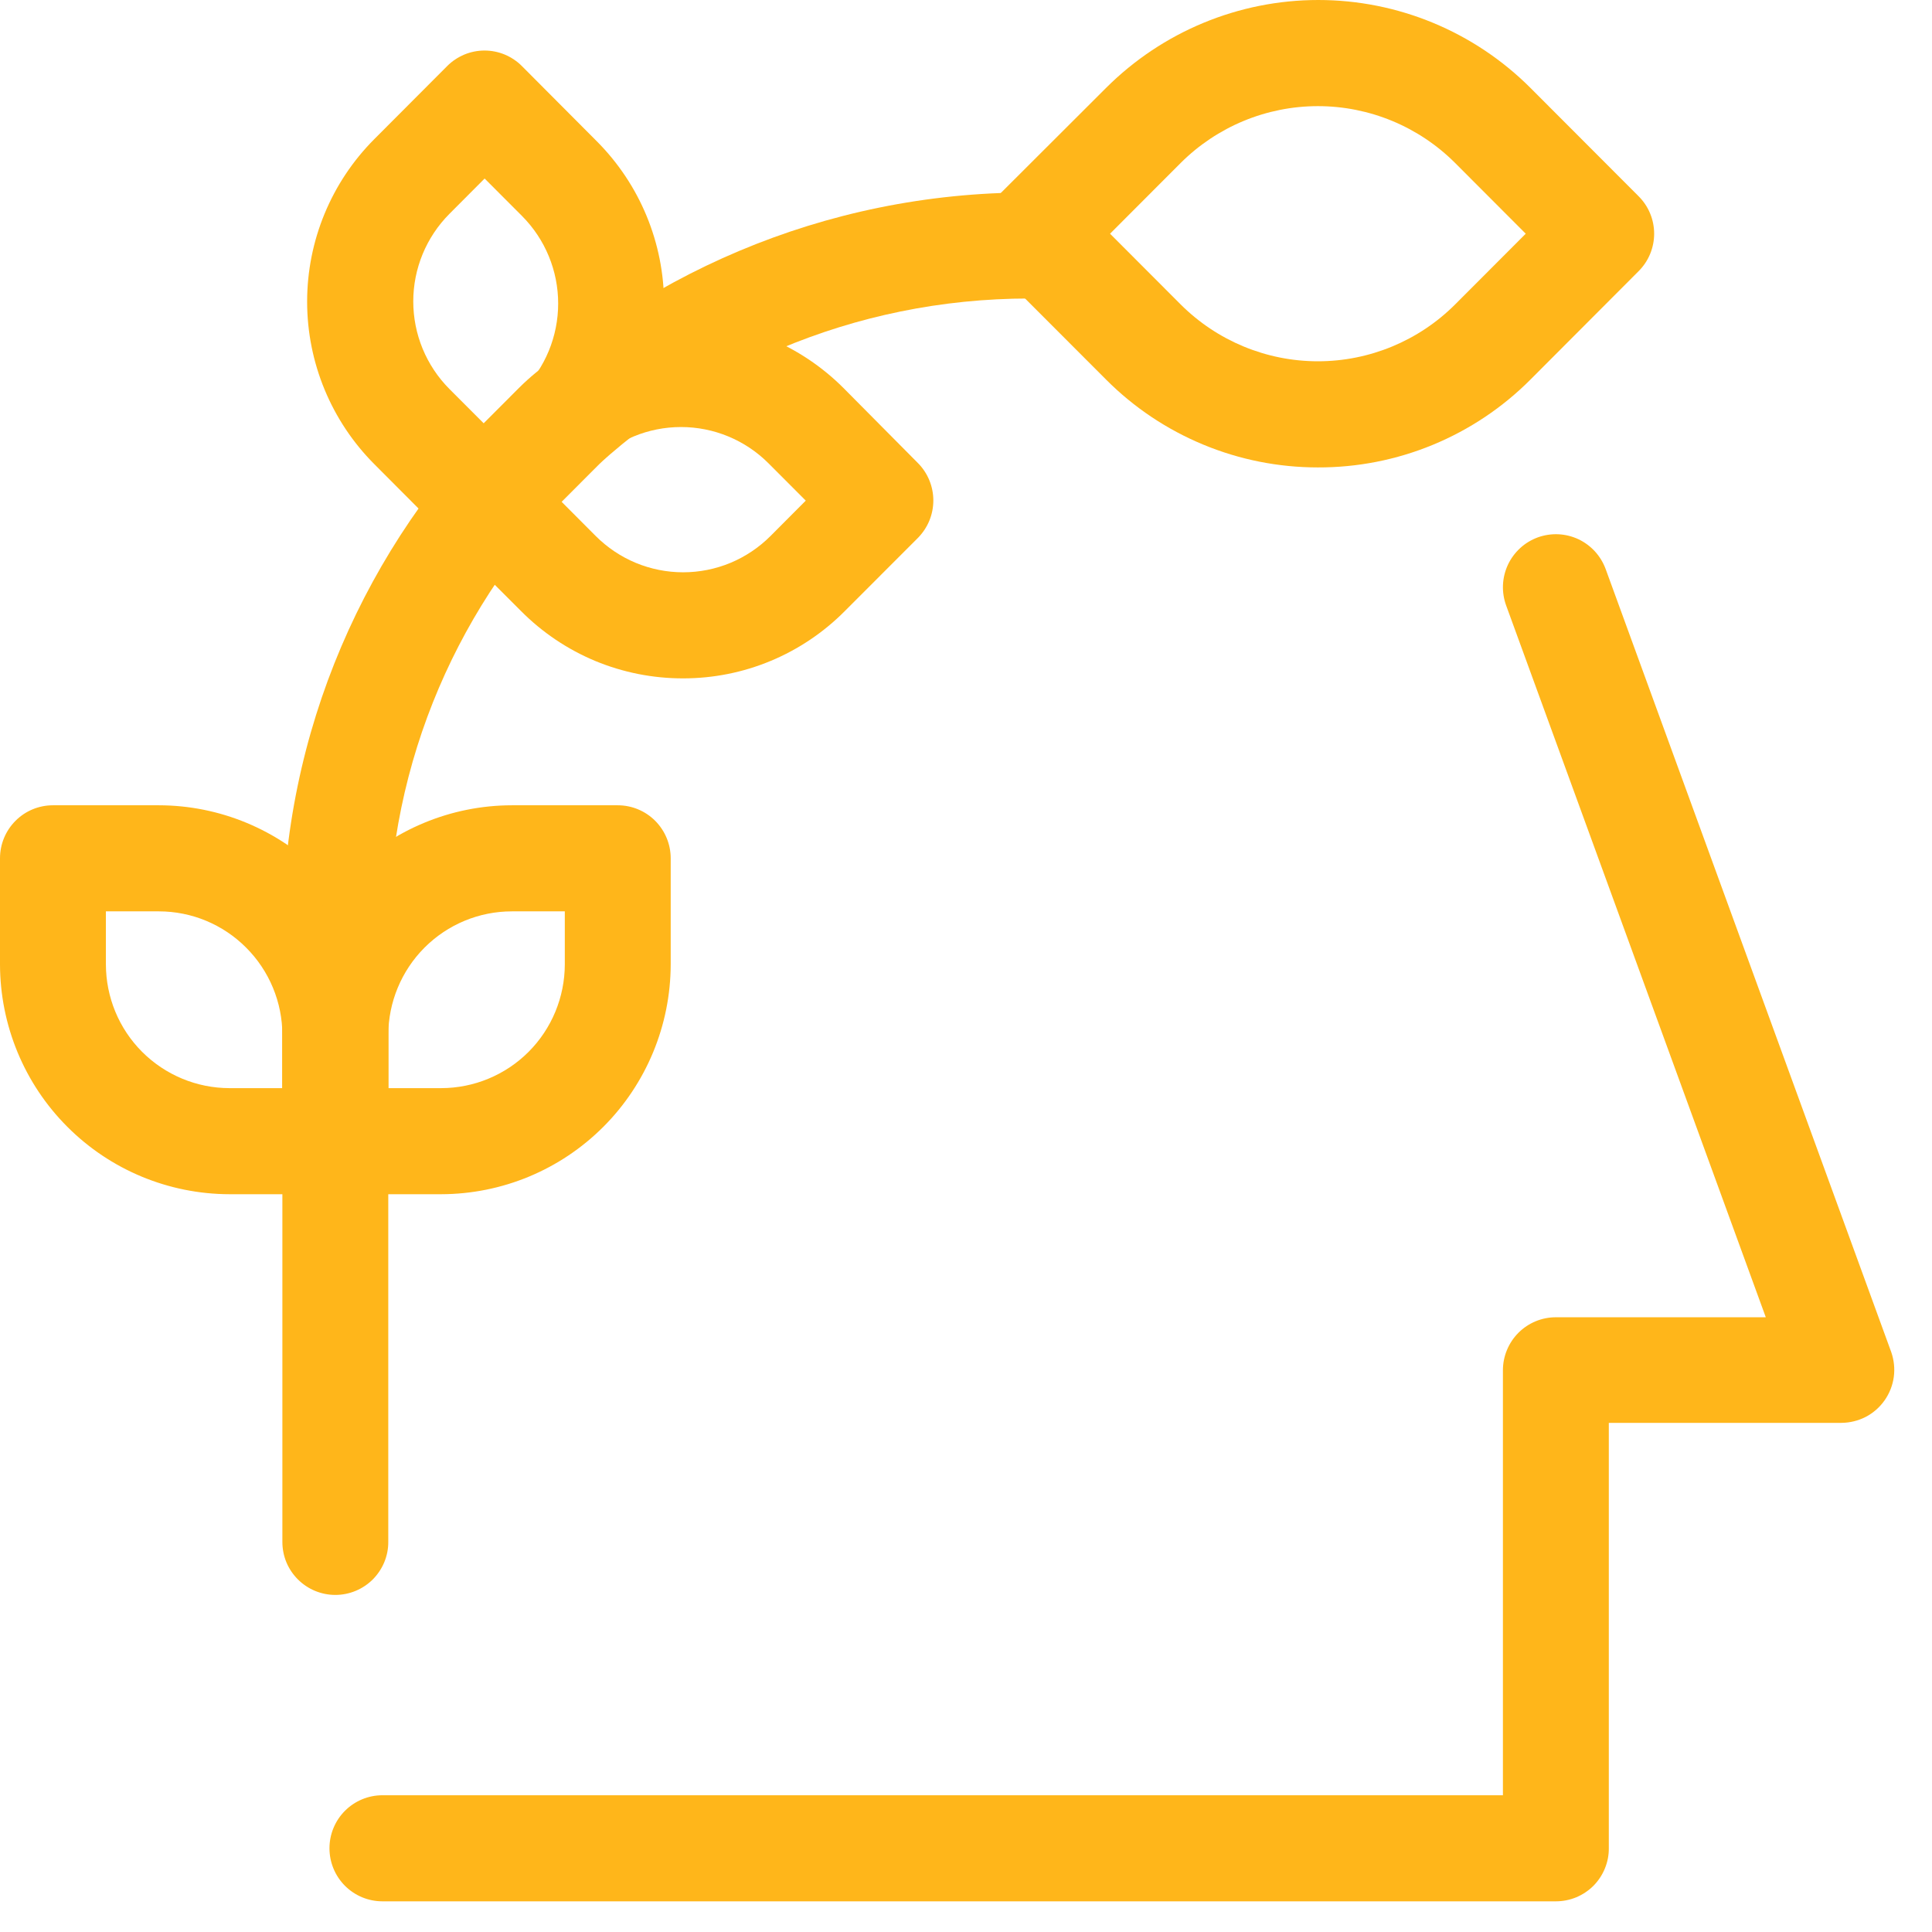
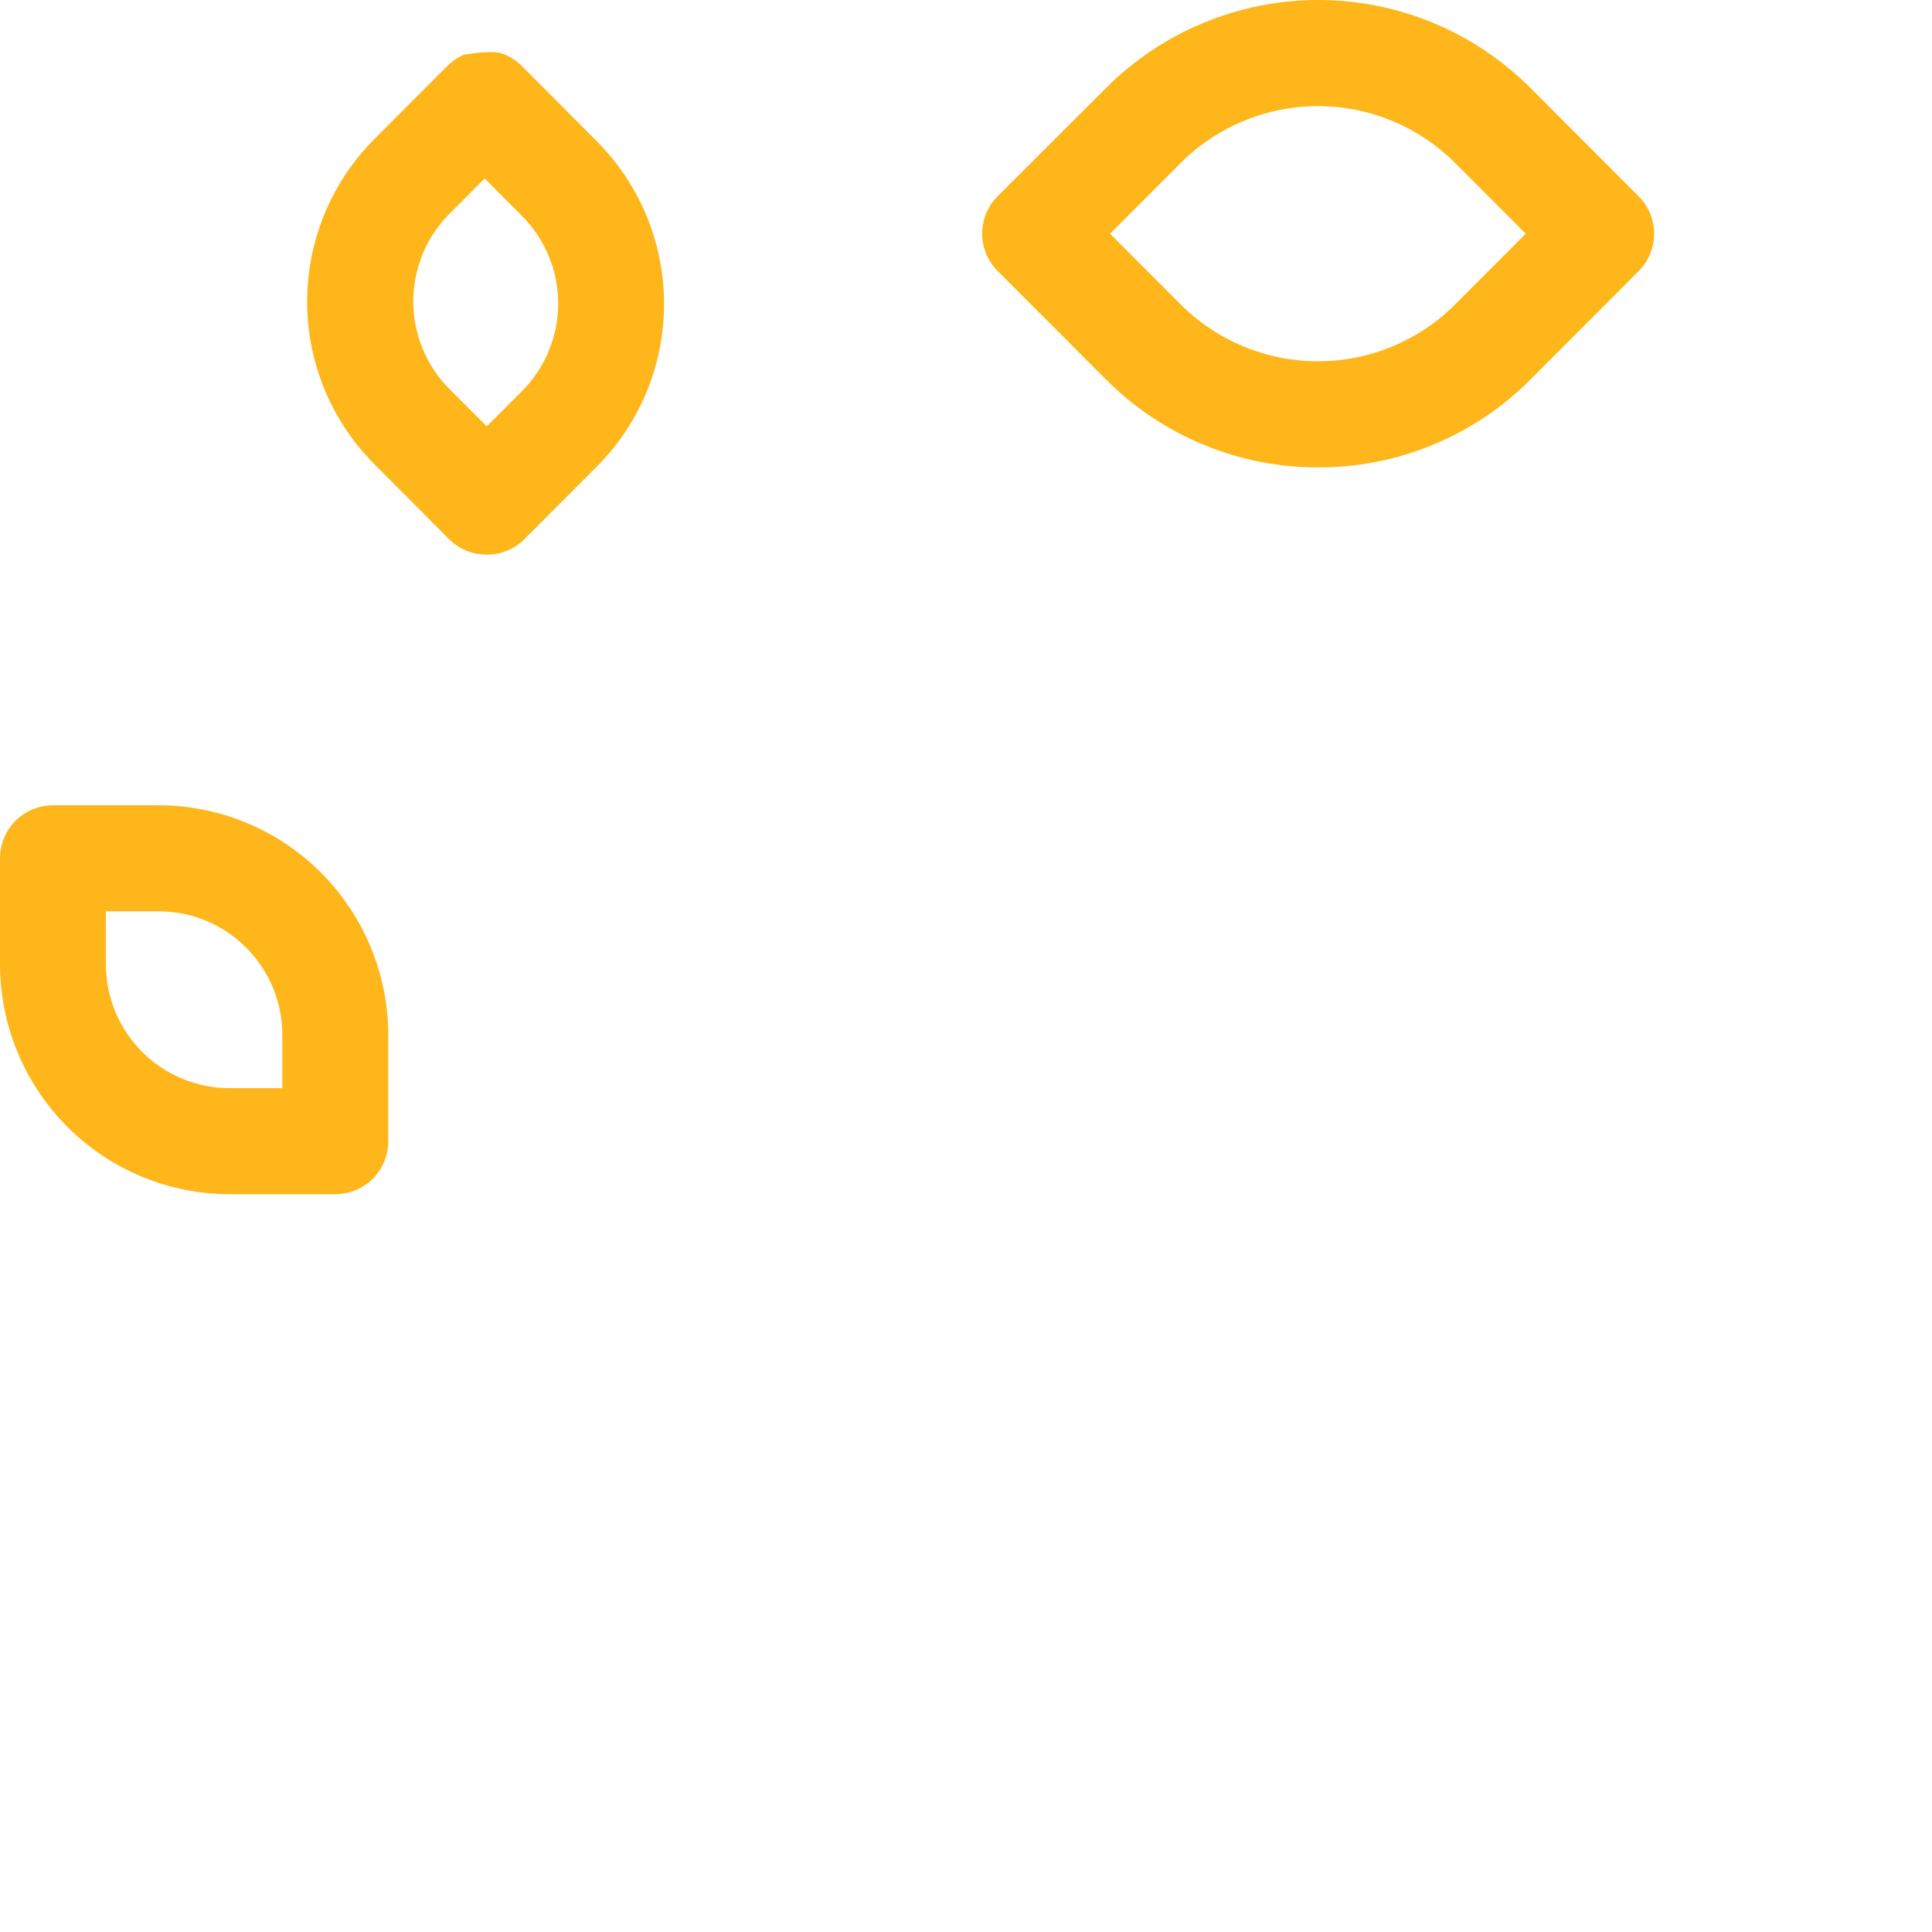
<svg xmlns="http://www.w3.org/2000/svg" width="32" height="32" viewBox="0 0 32 32" fill="none">
-   <path d="M25.77 31.492H6.334C6.101 31.492 5.878 31.399 5.714 31.235C5.549 31.07 5.457 30.846 5.457 30.613C5.457 30.381 5.549 30.157 5.714 29.992C5.878 29.828 6.101 29.735 6.334 29.735H24.893V22.696C24.893 22.463 24.986 22.24 25.15 22.075C25.315 21.91 25.538 21.818 25.77 21.818H29.247L24.946 10.027C24.907 9.919 24.889 9.804 24.894 9.689C24.899 9.573 24.927 9.46 24.975 9.356C25.024 9.251 25.093 9.157 25.178 9.079C25.262 9.001 25.362 8.941 25.47 8.901C25.578 8.862 25.694 8.844 25.809 8.849C25.924 8.854 26.037 8.882 26.141 8.93C26.245 8.979 26.339 9.048 26.417 9.133C26.495 9.218 26.555 9.318 26.595 9.426L31.325 22.395C31.371 22.528 31.386 22.669 31.367 22.808C31.348 22.947 31.295 23.08 31.215 23.194C31.134 23.309 31.027 23.403 30.903 23.468C30.778 23.532 30.64 23.566 30.5 23.567H26.647V30.606C26.649 30.722 26.627 30.837 26.583 30.945C26.54 31.052 26.475 31.15 26.394 31.233C26.312 31.315 26.215 31.38 26.108 31.425C26.001 31.469 25.886 31.492 25.77 31.492Z" fill="#FFB61A" />
-   <path d="M5.554 26.417C5.439 26.417 5.325 26.394 5.218 26.35C5.112 26.306 5.015 26.241 4.934 26.16C4.852 26.078 4.787 25.981 4.743 25.875C4.699 25.768 4.677 25.654 4.677 25.538V15.501C4.677 8.712 10.23 3.188 17.053 3.188C17.285 3.188 17.508 3.28 17.673 3.445C17.837 3.61 17.93 3.833 17.93 4.066C17.93 4.299 17.837 4.522 17.673 4.687C17.508 4.852 17.285 4.944 17.053 4.944C11.206 4.944 6.431 9.68 6.431 15.501V25.538C6.432 25.654 6.409 25.768 6.365 25.875C6.321 25.981 6.256 26.078 6.175 26.16C6.093 26.241 5.997 26.306 5.89 26.35C5.784 26.394 5.669 26.417 5.554 26.417Z" fill="#FFB61A" />
  <path d="M21.828 7.742C21.176 7.742 20.531 7.614 19.929 7.364C19.328 7.115 18.78 6.749 18.32 6.287L16.525 4.49C16.443 4.408 16.379 4.312 16.334 4.205C16.29 4.098 16.268 3.984 16.268 3.869C16.268 3.754 16.29 3.639 16.334 3.533C16.379 3.426 16.443 3.33 16.525 3.248L18.32 1.456C19.253 0.524 20.517 0 21.835 0C23.153 0 24.417 0.524 25.349 1.456L27.14 3.25C27.222 3.332 27.287 3.428 27.331 3.535C27.375 3.641 27.398 3.756 27.398 3.871C27.398 3.986 27.375 4.1 27.331 4.207C27.287 4.313 27.222 4.41 27.14 4.492L25.349 6.287C24.887 6.751 24.338 7.117 23.734 7.367C23.129 7.617 22.482 7.744 21.828 7.742ZM18.386 3.871L19.555 5.042C20.159 5.645 20.976 5.984 21.829 5.984C22.681 5.984 23.499 5.645 24.102 5.042L25.271 3.871L24.102 2.7C23.499 2.097 22.681 1.758 21.829 1.758C20.977 1.758 20.159 2.097 19.555 2.7L18.386 3.871Z" fill="#FFB61A" />
  <path d="M5.554 19.78H3.8C2.793 19.778 1.827 19.377 1.115 18.663C0.402 17.95 0.002 16.982 0 15.973L0 14.216C0 13.983 0.092 13.76 0.257 13.595C0.421 13.43 0.644 13.338 0.877 13.338H2.631C3.638 13.339 4.604 13.741 5.317 14.454C6.029 15.168 6.43 16.135 6.431 17.144V18.901C6.432 19.017 6.409 19.131 6.365 19.238C6.321 19.344 6.257 19.441 6.175 19.523C6.094 19.605 5.997 19.669 5.89 19.713C5.784 19.757 5.67 19.78 5.554 19.78ZM1.754 15.095V15.973C1.755 16.517 1.97 17.038 2.354 17.422C2.738 17.806 3.258 18.022 3.8 18.023H4.677V17.144C4.677 16.601 4.461 16.08 4.077 15.696C3.694 15.311 3.174 15.095 2.631 15.095H1.754Z" fill="#FFB61A" />
-   <path d="M7.308 19.78H5.554C5.439 19.78 5.325 19.757 5.218 19.713C5.112 19.669 5.015 19.605 4.934 19.523C4.852 19.441 4.787 19.344 4.743 19.238C4.699 19.131 4.677 19.017 4.677 18.901V17.144C4.679 16.135 5.08 15.168 5.792 14.454C6.504 13.741 7.47 13.339 8.478 13.338H10.232C10.464 13.338 10.687 13.43 10.852 13.595C11.016 13.76 11.109 13.983 11.109 14.216V15.973C11.107 16.982 10.706 17.95 9.994 18.663C9.281 19.377 8.316 19.778 7.308 19.78ZM6.431 18.023H7.308C7.851 18.022 8.371 17.806 8.755 17.422C9.138 17.038 9.354 16.517 9.355 15.973V15.095H8.478C7.935 15.095 7.415 15.311 7.031 15.696C6.648 16.08 6.432 16.601 6.431 17.144V18.023Z" fill="#FFB61A" />
-   <path d="M8.059 9.186C7.944 9.187 7.83 9.164 7.723 9.12C7.617 9.077 7.52 9.012 7.439 8.931L6.199 7.687C5.487 6.973 5.087 6.005 5.087 4.996C5.087 3.987 5.487 3.019 6.199 2.305L7.406 1.095C7.487 1.013 7.584 0.949 7.69 0.904C7.796 0.86 7.91 0.837 8.025 0.837C8.141 0.837 8.255 0.86 8.361 0.904C8.467 0.949 8.564 1.013 8.645 1.095L9.887 2.342C10.599 3.057 10.999 4.025 10.999 5.034C10.999 6.044 10.599 7.012 9.887 7.726L8.68 8.936C8.598 9.017 8.501 9.081 8.394 9.123C8.288 9.166 8.174 9.188 8.059 9.186ZM8.027 2.957L7.443 3.543C7.06 3.928 6.845 4.449 6.845 4.992C6.845 5.536 7.06 6.057 7.443 6.442L8.062 7.062L8.647 6.477C9.03 6.092 9.245 5.571 9.245 5.027C9.245 4.484 9.03 3.963 8.647 3.578L8.027 2.957Z" fill="#FFB61A" />
-   <path d="M11.316 11.236C10.816 11.237 10.321 11.139 9.86 10.948C9.399 10.756 8.98 10.474 8.628 10.119L7.387 8.878C7.223 8.713 7.131 8.49 7.131 8.257C7.131 8.024 7.223 7.801 7.387 7.636L8.595 6.426C9.308 5.713 10.275 5.312 11.282 5.312C12.29 5.312 13.257 5.713 13.97 6.426L15.202 7.668C15.283 7.749 15.348 7.846 15.392 7.953C15.436 8.059 15.459 8.174 15.459 8.289C15.459 8.405 15.436 8.519 15.392 8.626C15.348 8.732 15.283 8.829 15.202 8.911L13.995 10.119C13.644 10.473 13.227 10.754 12.767 10.946C12.307 11.138 11.814 11.236 11.316 11.236ZM9.248 8.257L9.867 8.878C10.057 9.068 10.283 9.22 10.531 9.323C10.78 9.426 11.046 9.479 11.315 9.479C11.583 9.479 11.85 9.426 12.098 9.323C12.346 9.22 12.572 9.068 12.762 8.878L13.346 8.292L12.726 7.671C12.342 7.288 11.822 7.073 11.28 7.073C10.737 7.073 10.217 7.288 9.832 7.671L9.248 8.257Z" fill="#FFB61A" />
+   <path d="M8.059 9.186C7.944 9.187 7.83 9.164 7.723 9.12C7.617 9.077 7.52 9.012 7.439 8.931L6.199 7.687C5.487 6.973 5.087 6.005 5.087 4.996C5.087 3.987 5.487 3.019 6.199 2.305L7.406 1.095C7.487 1.013 7.584 0.949 7.69 0.904C8.141 0.837 8.255 0.86 8.361 0.904C8.467 0.949 8.564 1.013 8.645 1.095L9.887 2.342C10.599 3.057 10.999 4.025 10.999 5.034C10.999 6.044 10.599 7.012 9.887 7.726L8.68 8.936C8.598 9.017 8.501 9.081 8.394 9.123C8.288 9.166 8.174 9.188 8.059 9.186ZM8.027 2.957L7.443 3.543C7.06 3.928 6.845 4.449 6.845 4.992C6.845 5.536 7.06 6.057 7.443 6.442L8.062 7.062L8.647 6.477C9.03 6.092 9.245 5.571 9.245 5.027C9.245 4.484 9.03 3.963 8.647 3.578L8.027 2.957Z" fill="#FFB61A" />
</svg>